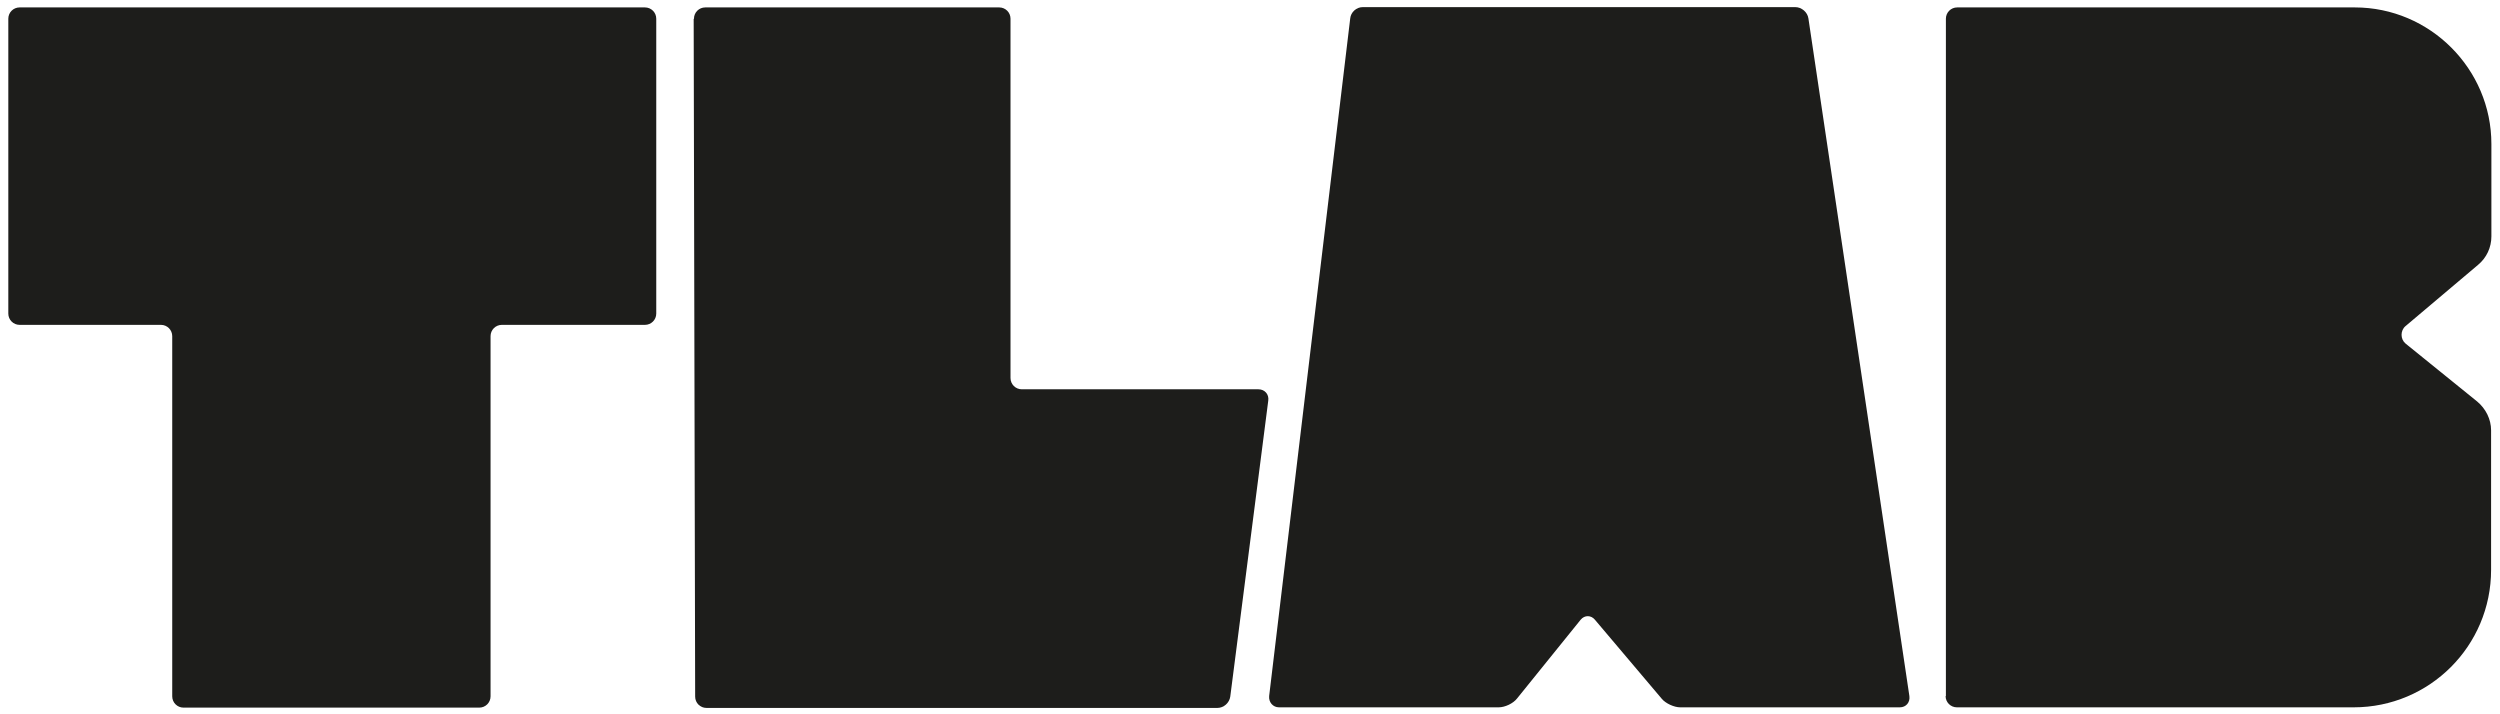
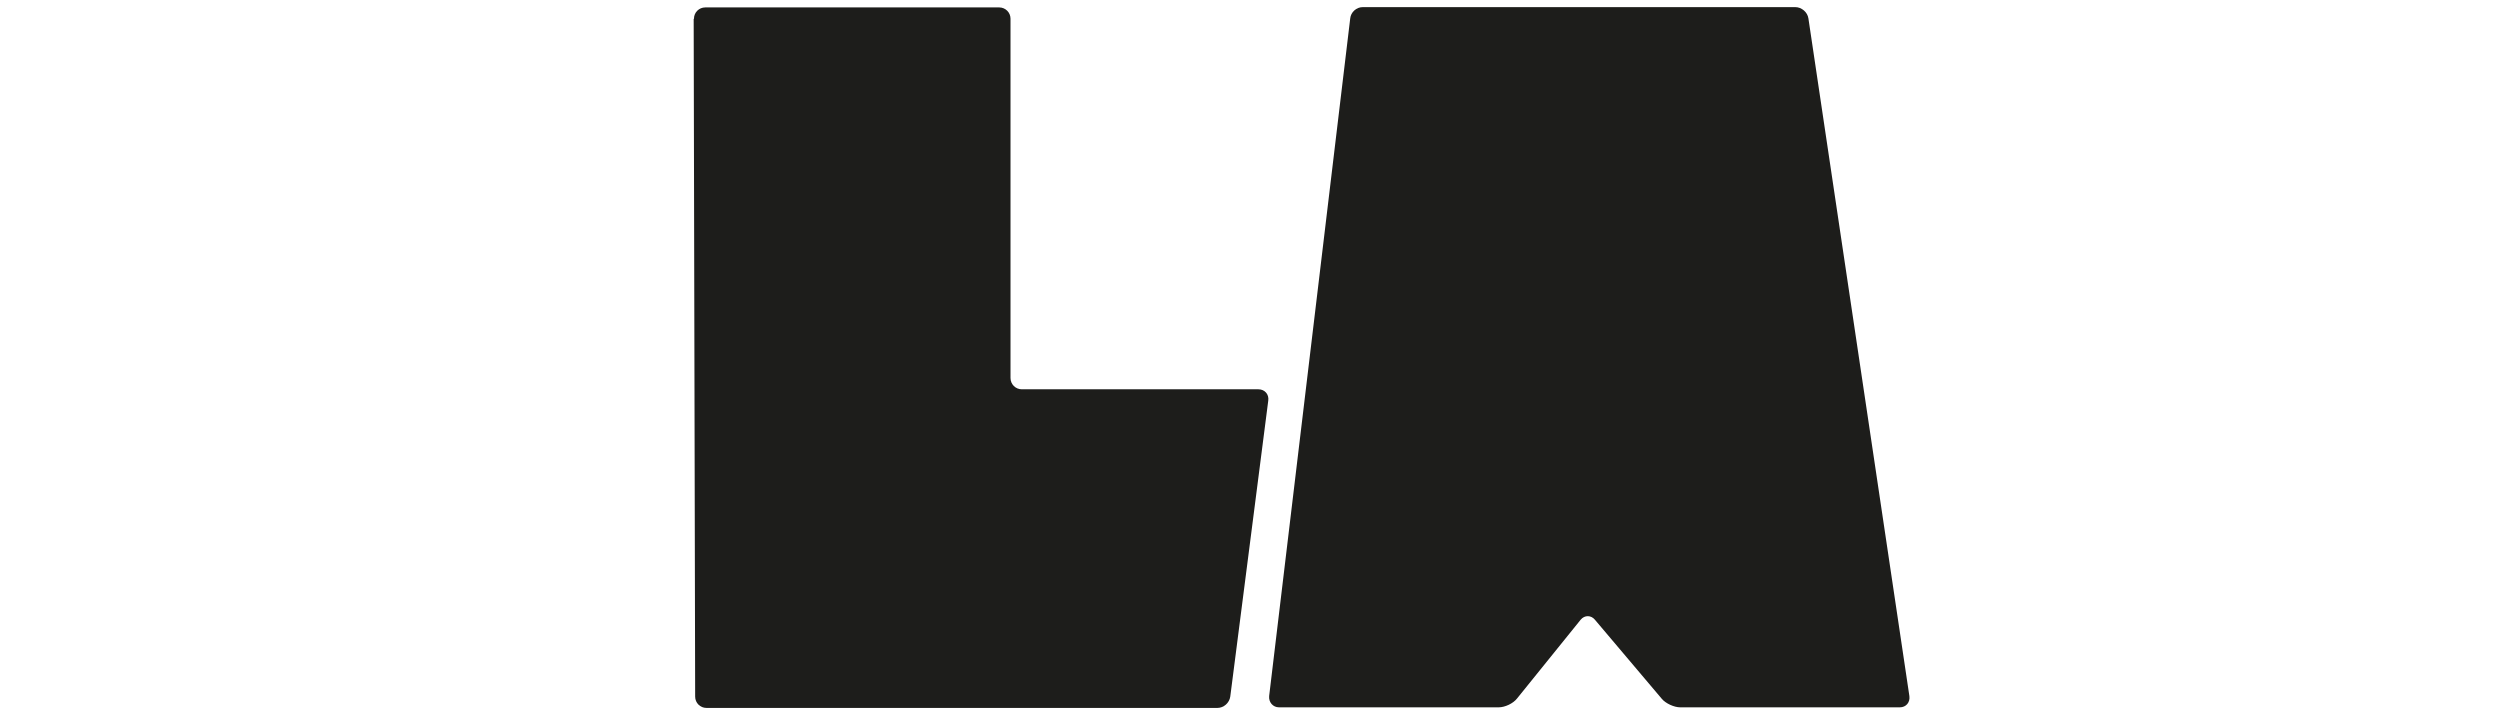
<svg xmlns="http://www.w3.org/2000/svg" id="Laag_2" version="1.1" viewBox="0 0 841.9 240.4">
  <defs>
    <style>
      .st0 {
        fill: #1d1d1b;
      }
    </style>
  </defs>
-   <path class="st0" d="M655.3,234.4V6.3c0-2.1,1.7-3.8,3.8-3.8h133.9c25.3,0,46,20.7,46,46v31.1c0,3.7-1.6,7.2-4.5,9.6l-24.4,20.6c-1.8,1.5-1.8,4.4,0,5.9l24.1,19.5c2.9,2.4,4.7,6,4.7,9.7v47c0,25.6-20.7,46.3-46.3,46.3h-133.6c-2.1,0-3.8-1.7-3.8-3.8Z" />
-   <path class="st0" d="M6.6,2.5c-2.1,0-3.8,1.7-3.8,3.8v99.3c0,2.1,1.7,3.8,3.8,3.8h47.6c2.1,0,3.8,1.7,3.8,3.8v121.3c0,2.1,1.7,3.8,3.8,3.8h99.6c2.1,0,3.8-1.7,3.8-3.8v-121.3c0-2.1,1.7-3.8,3.8-3.8h48.2c2.1,0,3.8-1.7,3.8-3.8V6.3c0-2.1-1.7-3.8-3.8-3.8H6.6Z" />
  <path class="st0" d="M233.7,6.3c0-2.1,1.7-3.8,3.8-3.8h99c2.1,0,3.8,1.7,3.8,3.8v121c0,2.1,1.7,3.8,3.8,3.8h79.7c2.1,0,3.6,1.7,3.3,3.8l-12.8,99.7c-.3,2.1-2.2,3.8-4.3,3.8h-172.1c-2.1,0-3.8-1.7-3.8-3.8l-.5-228.2Z" />
  <path class="st0" d="M609,6.2c-.3-2.1-2.3-3.8-4.4-3.8h-145.7c-2.1,0-4,1.7-4.2,3.8l-27.3,228.2c-.2,2.1,1.3,3.8,3.3,3.8h74c2.1,0,4.9-1.3,6.2-3l21.4-26.5c1.3-1.6,3.5-1.6,4.8,0l22.5,26.6c1.3,1.6,4.2,2.9,6.2,2.9h74c2.1,0,3.5-1.7,3.2-3.8L609,6.2Z" />
</svg>